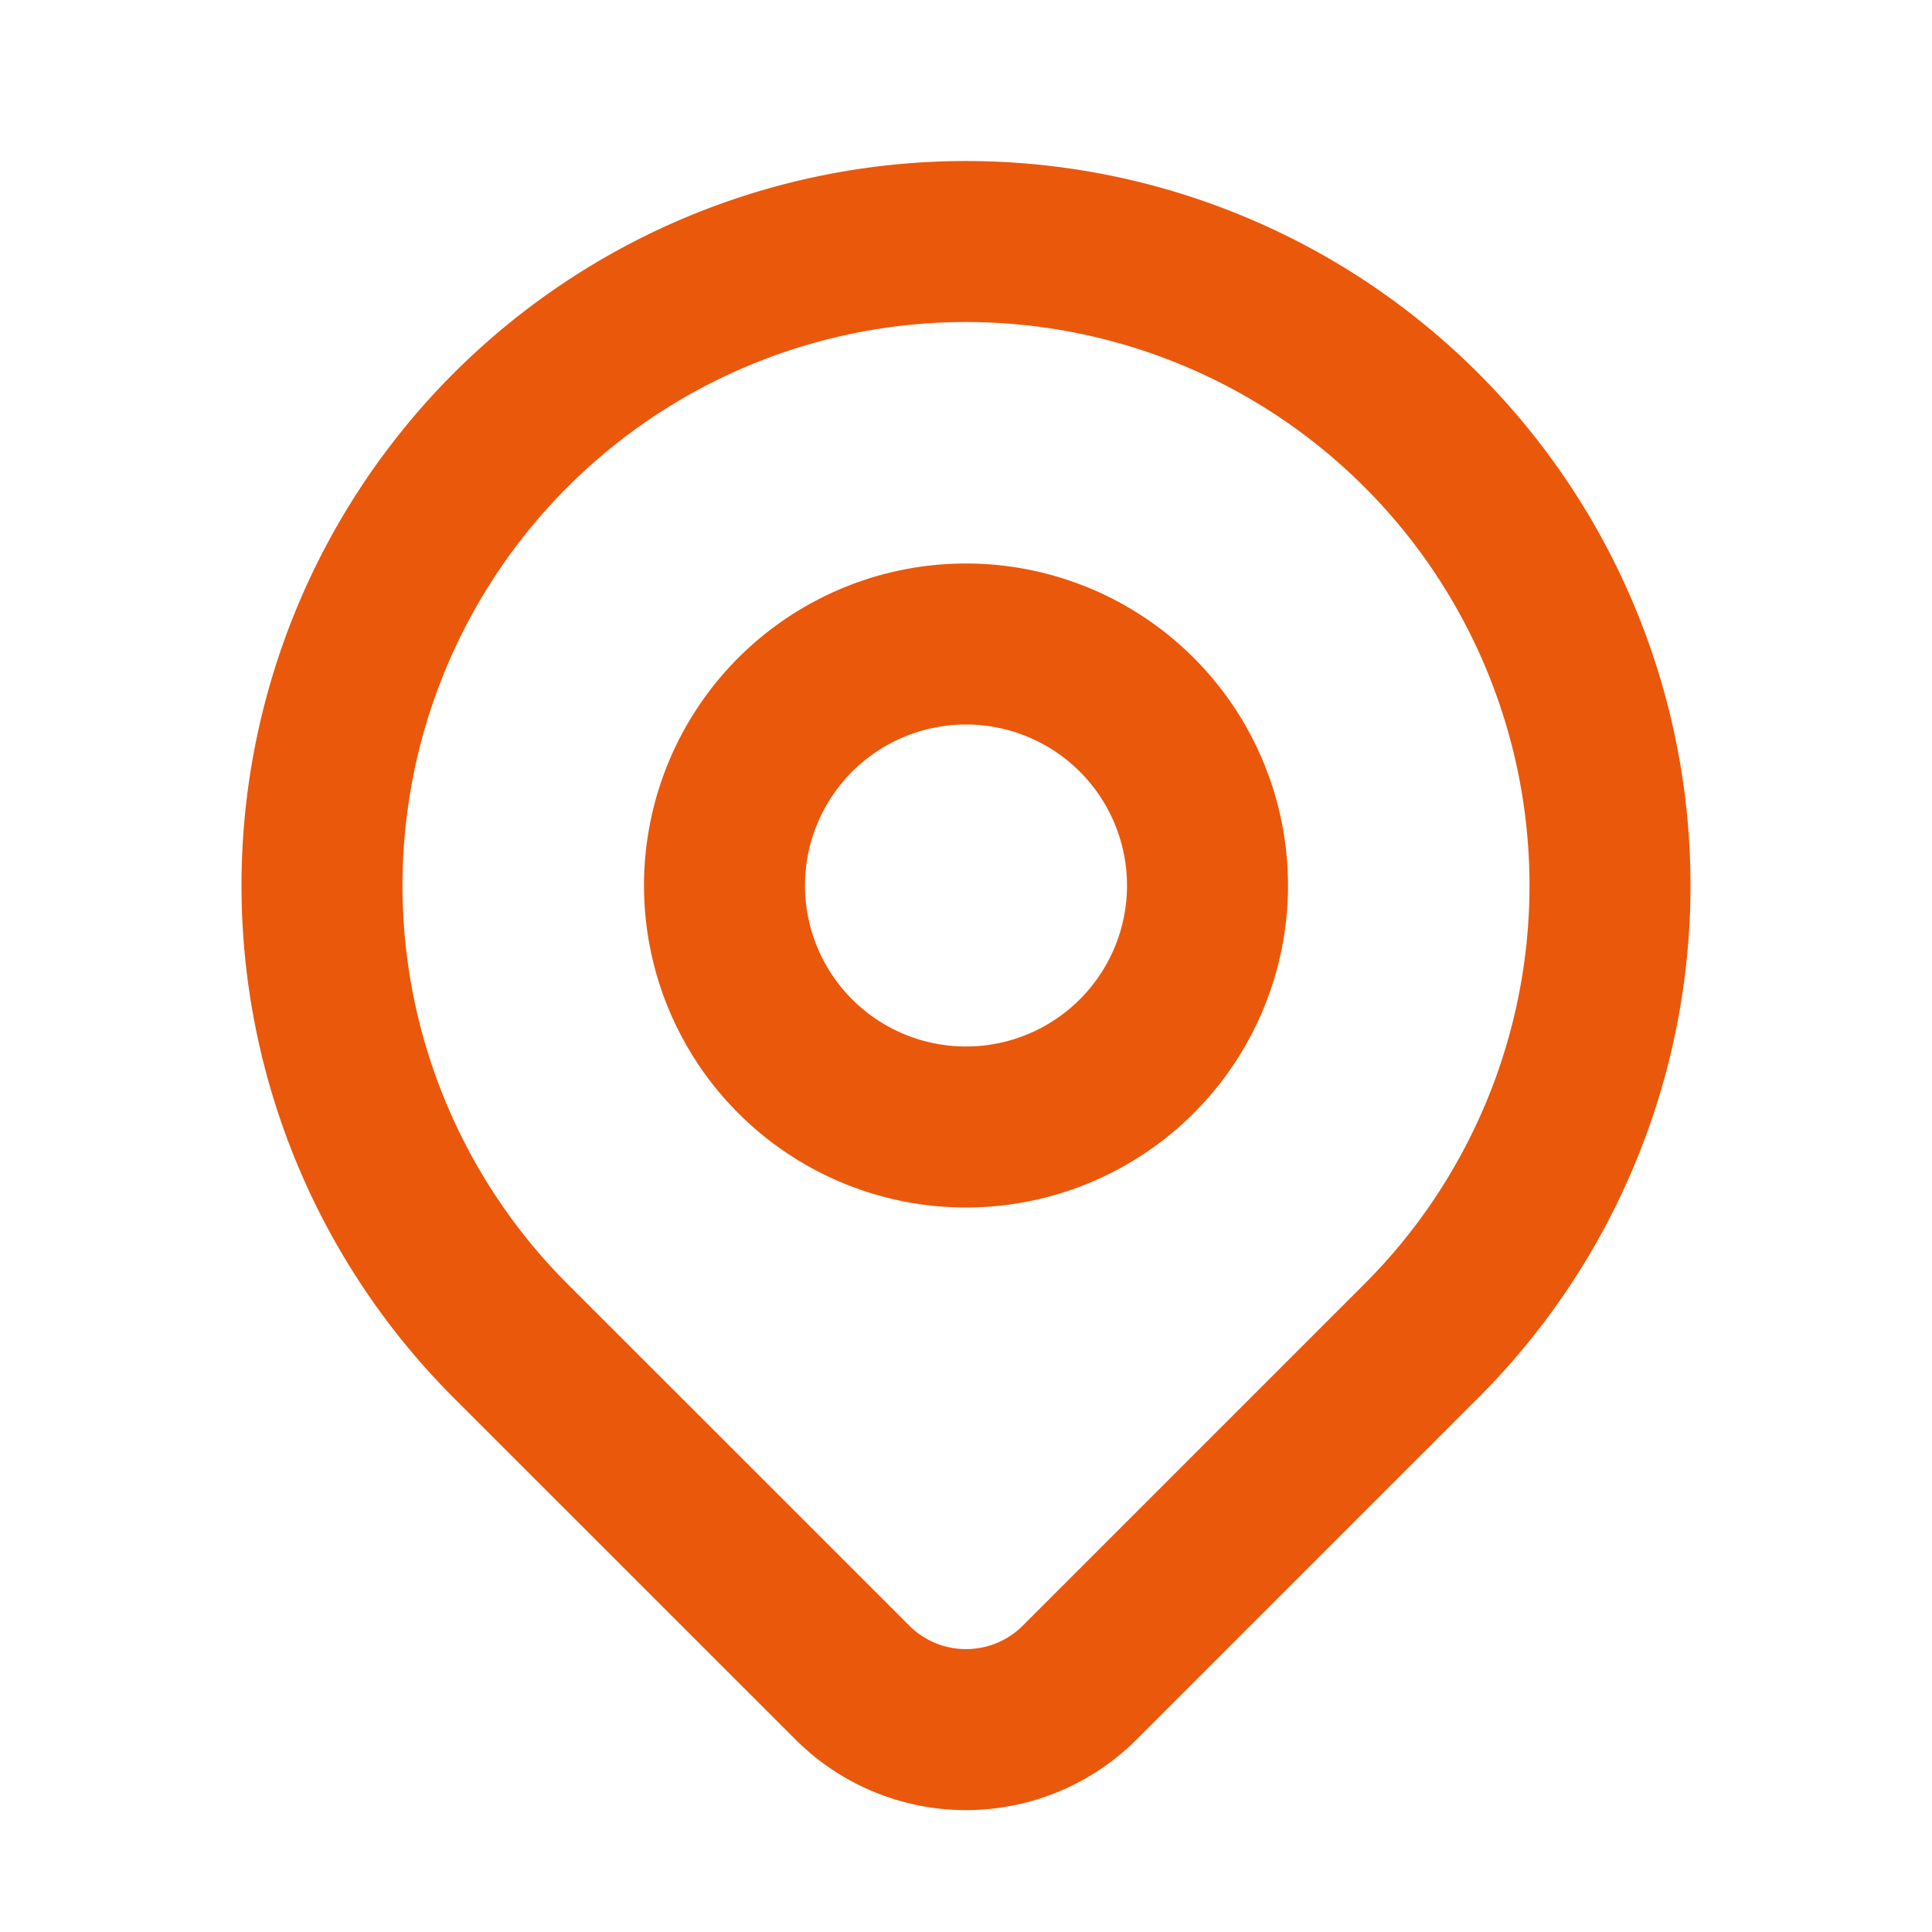
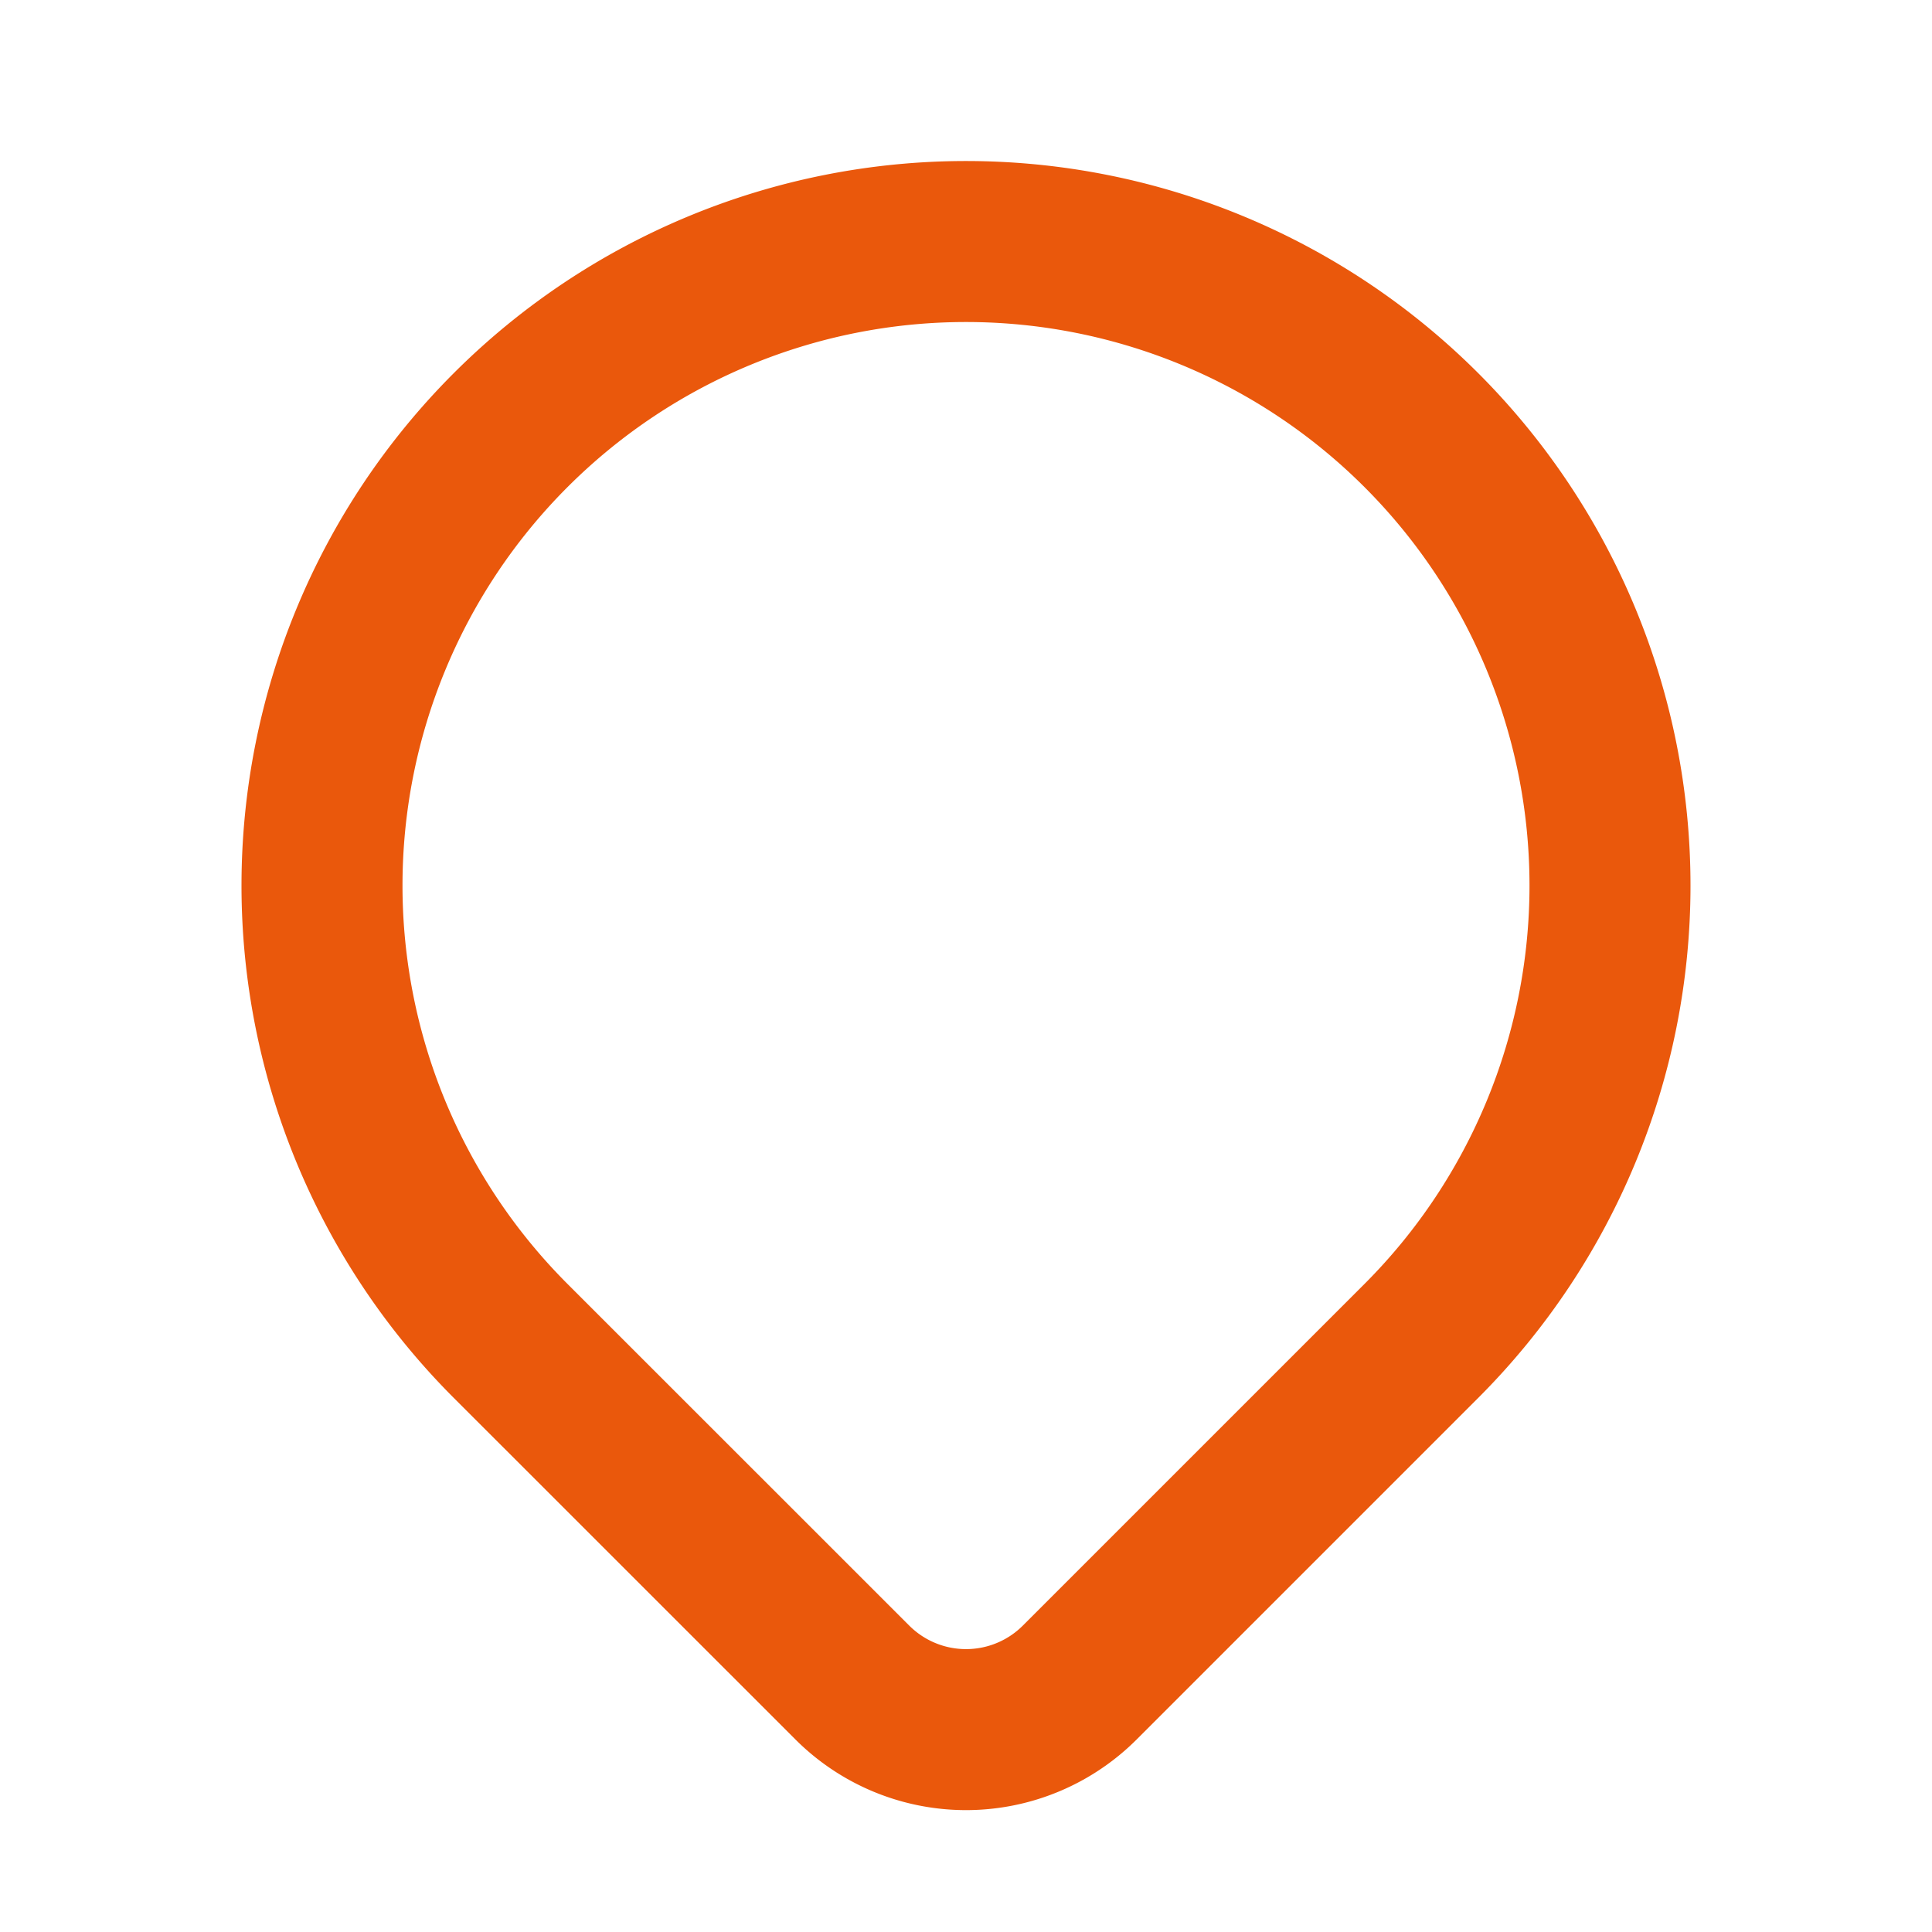
<svg class="w-6 h-6 text-orange-600" fill="none" stroke="rgb(234, 88, 12)" viewBox="0 0 24 24" style="color: rgb(234, 88, 12);">
  <path stroke-linecap="round" stroke-linejoin="round" stroke-width="2px" d="M17.657 16.657L13.414 20.9a1.998 1.998 0 01-2.827 0l-4.244-4.243a8 8 0 1111.314 0z" />
-   <path stroke-linecap="round" stroke-linejoin="round" stroke-width="2px" d="M15 11a3 3 0 11-6 0 3 3 0 016 0z" />
</svg>